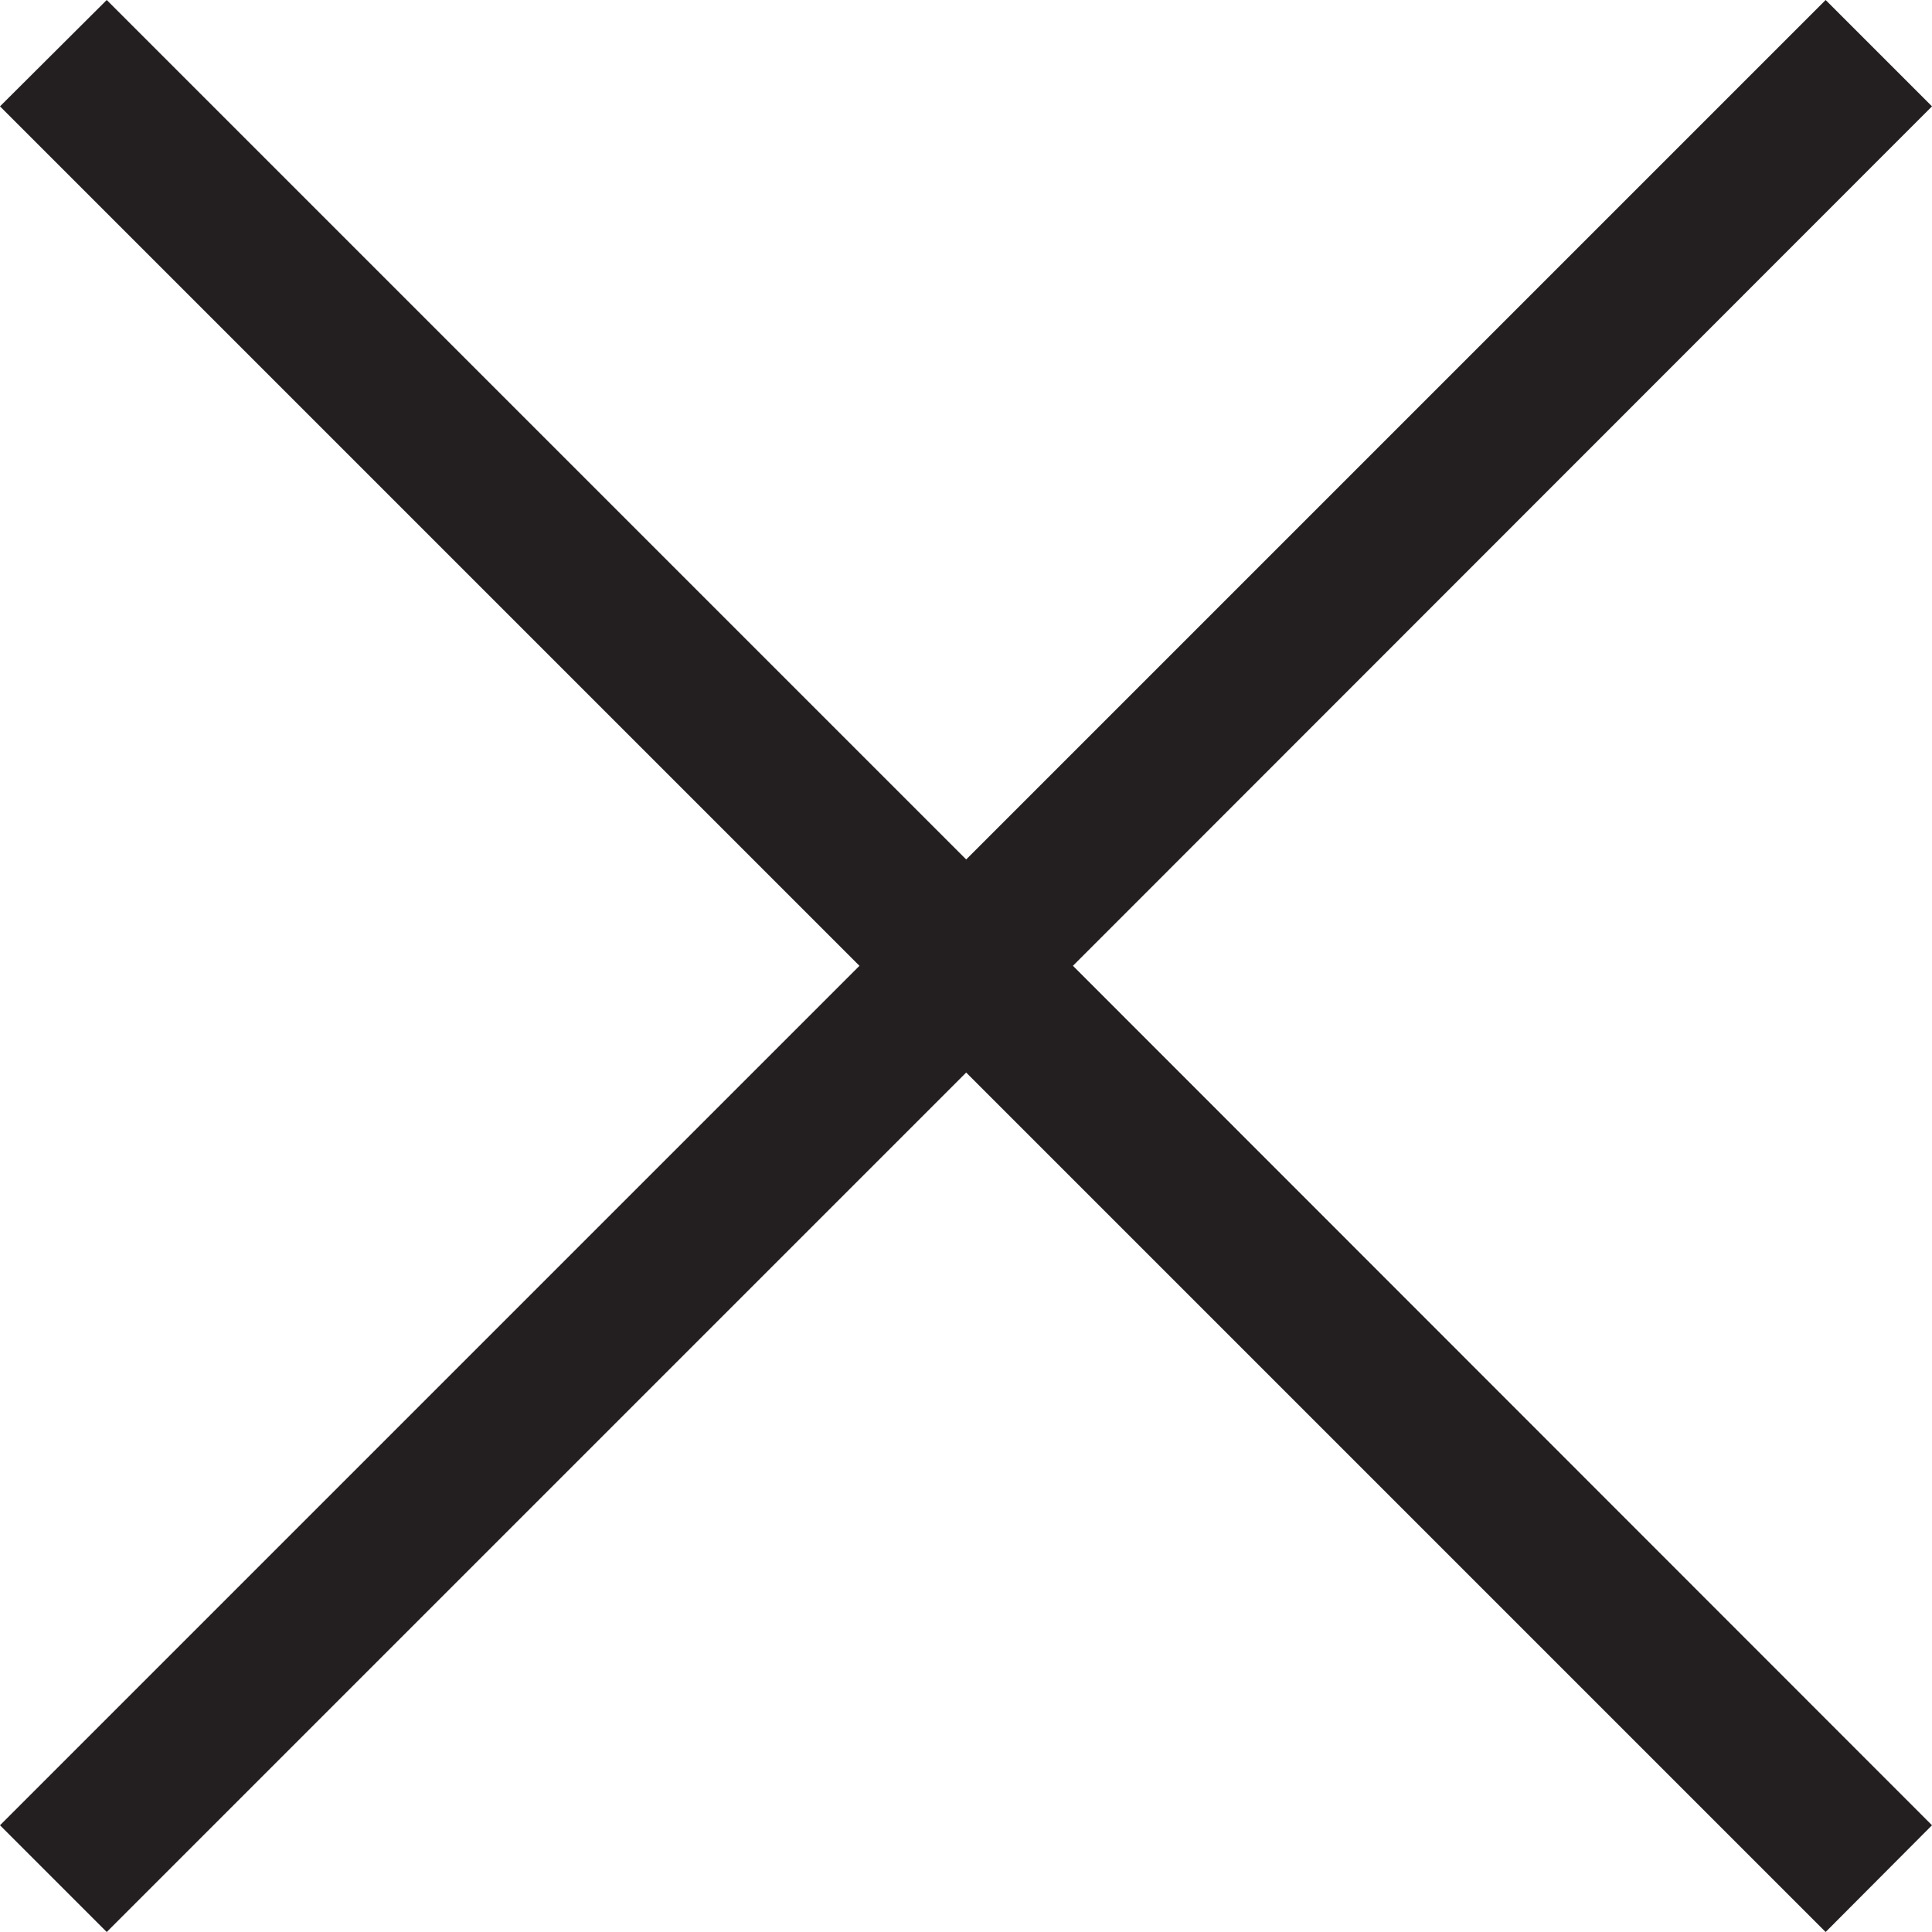
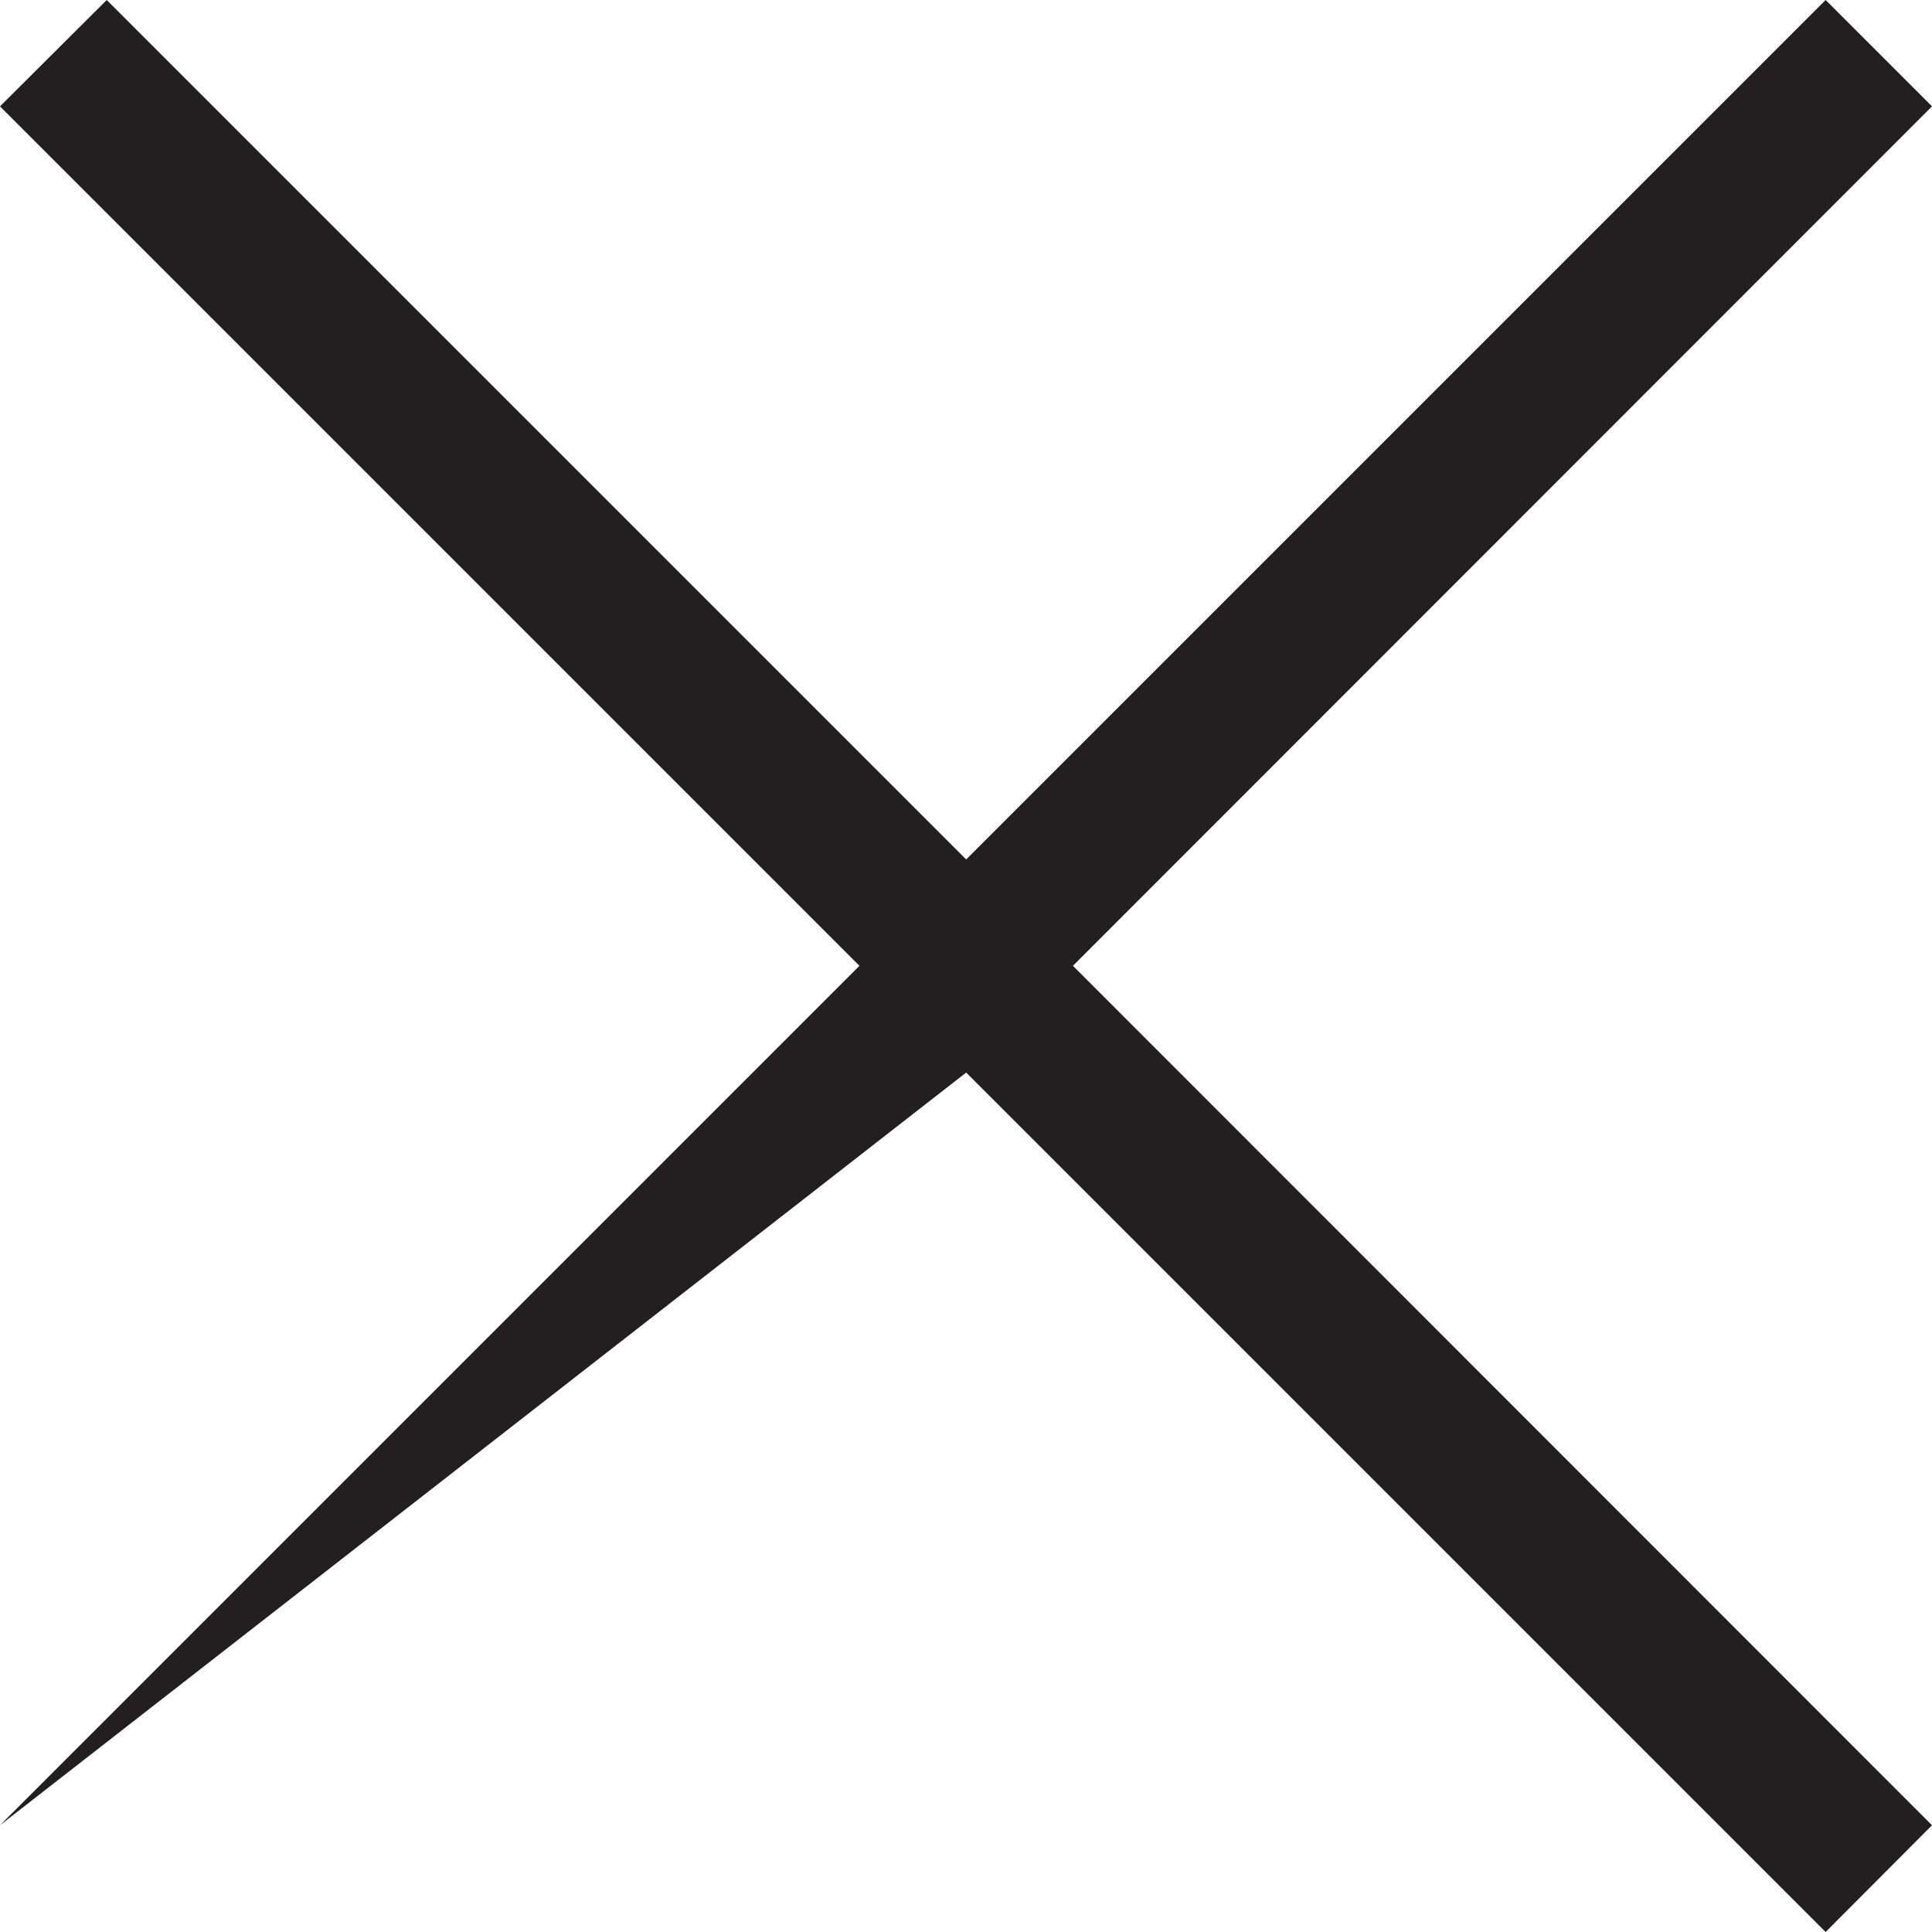
<svg xmlns="http://www.w3.org/2000/svg" width="20" height="20" viewBox="0 0 20 20" fill="none">
-   <path d="M20 1.101L18.899 0L10.002 8.897L1.105 0L0 1.101L8.897 9.998L0 18.895L1.105 20L10.002 11.103L18.899 20L20 18.895L11.107 9.998L20 1.101Z" fill="#231F20" />
+   <path d="M20 1.101L18.899 0L10.002 8.897L1.105 0L0 1.101L8.897 9.998L0 18.895L10.002 11.103L18.899 20L20 18.895L11.107 9.998L20 1.101Z" fill="#231F20" />
</svg>